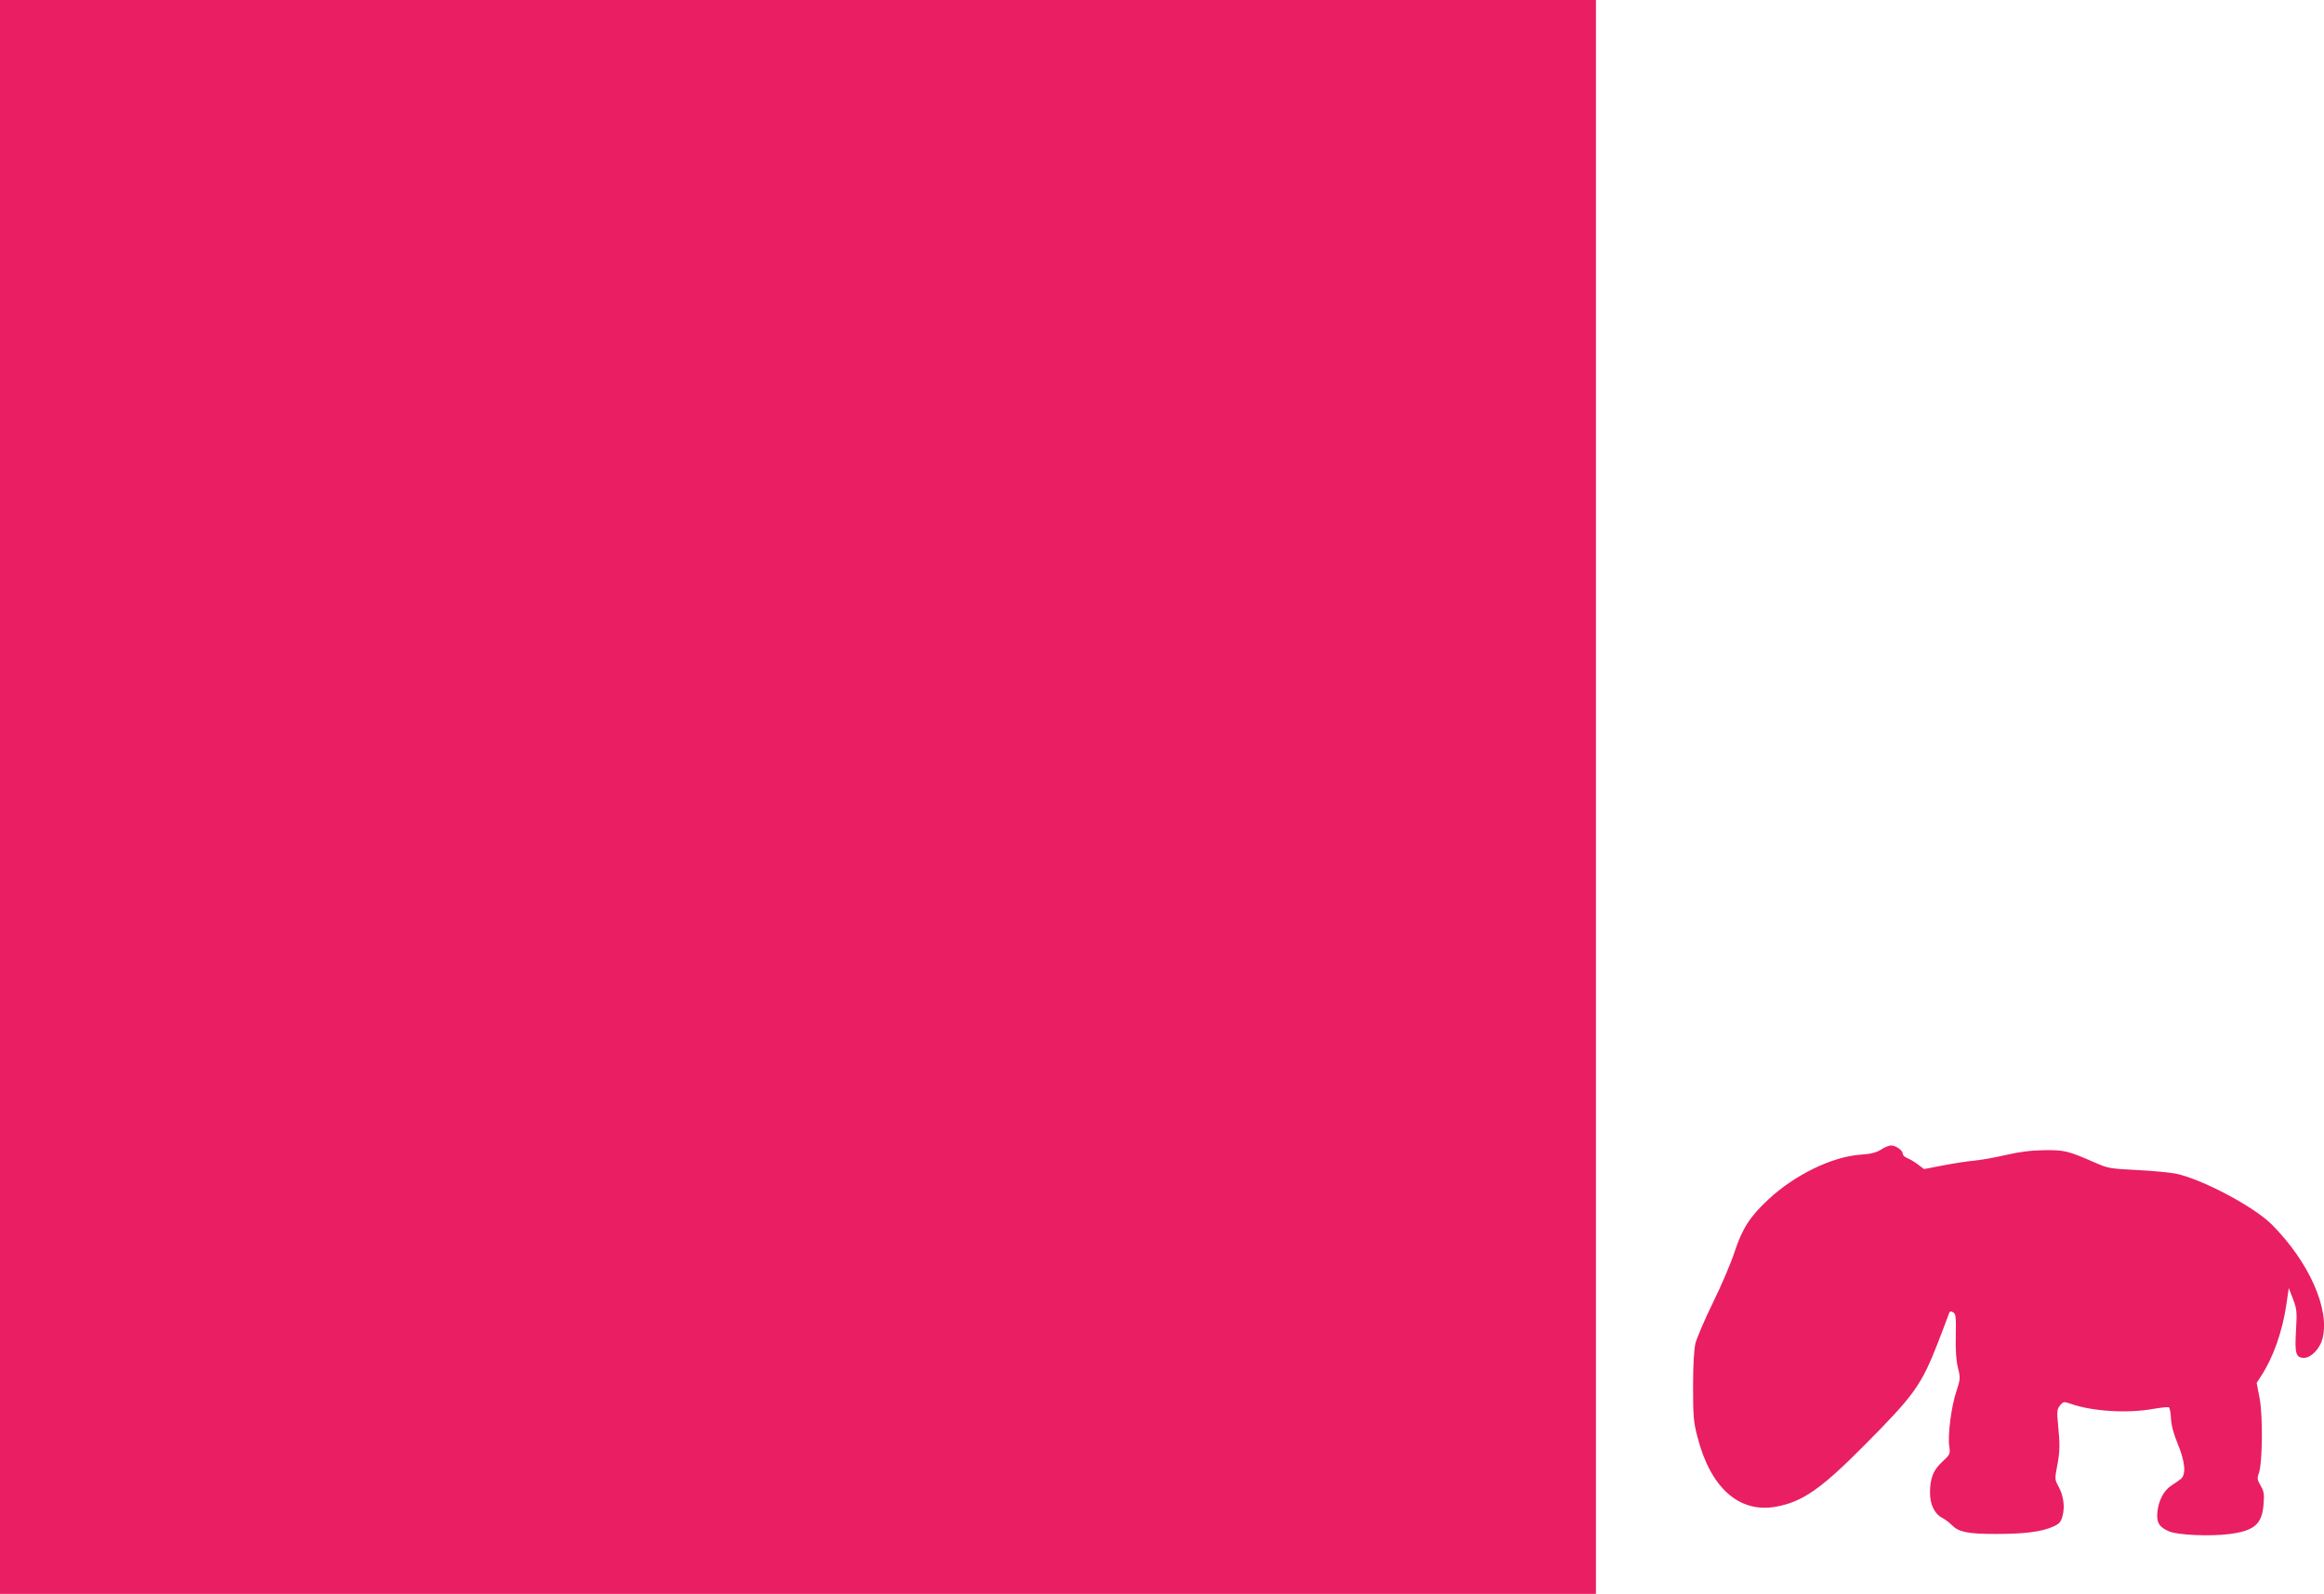
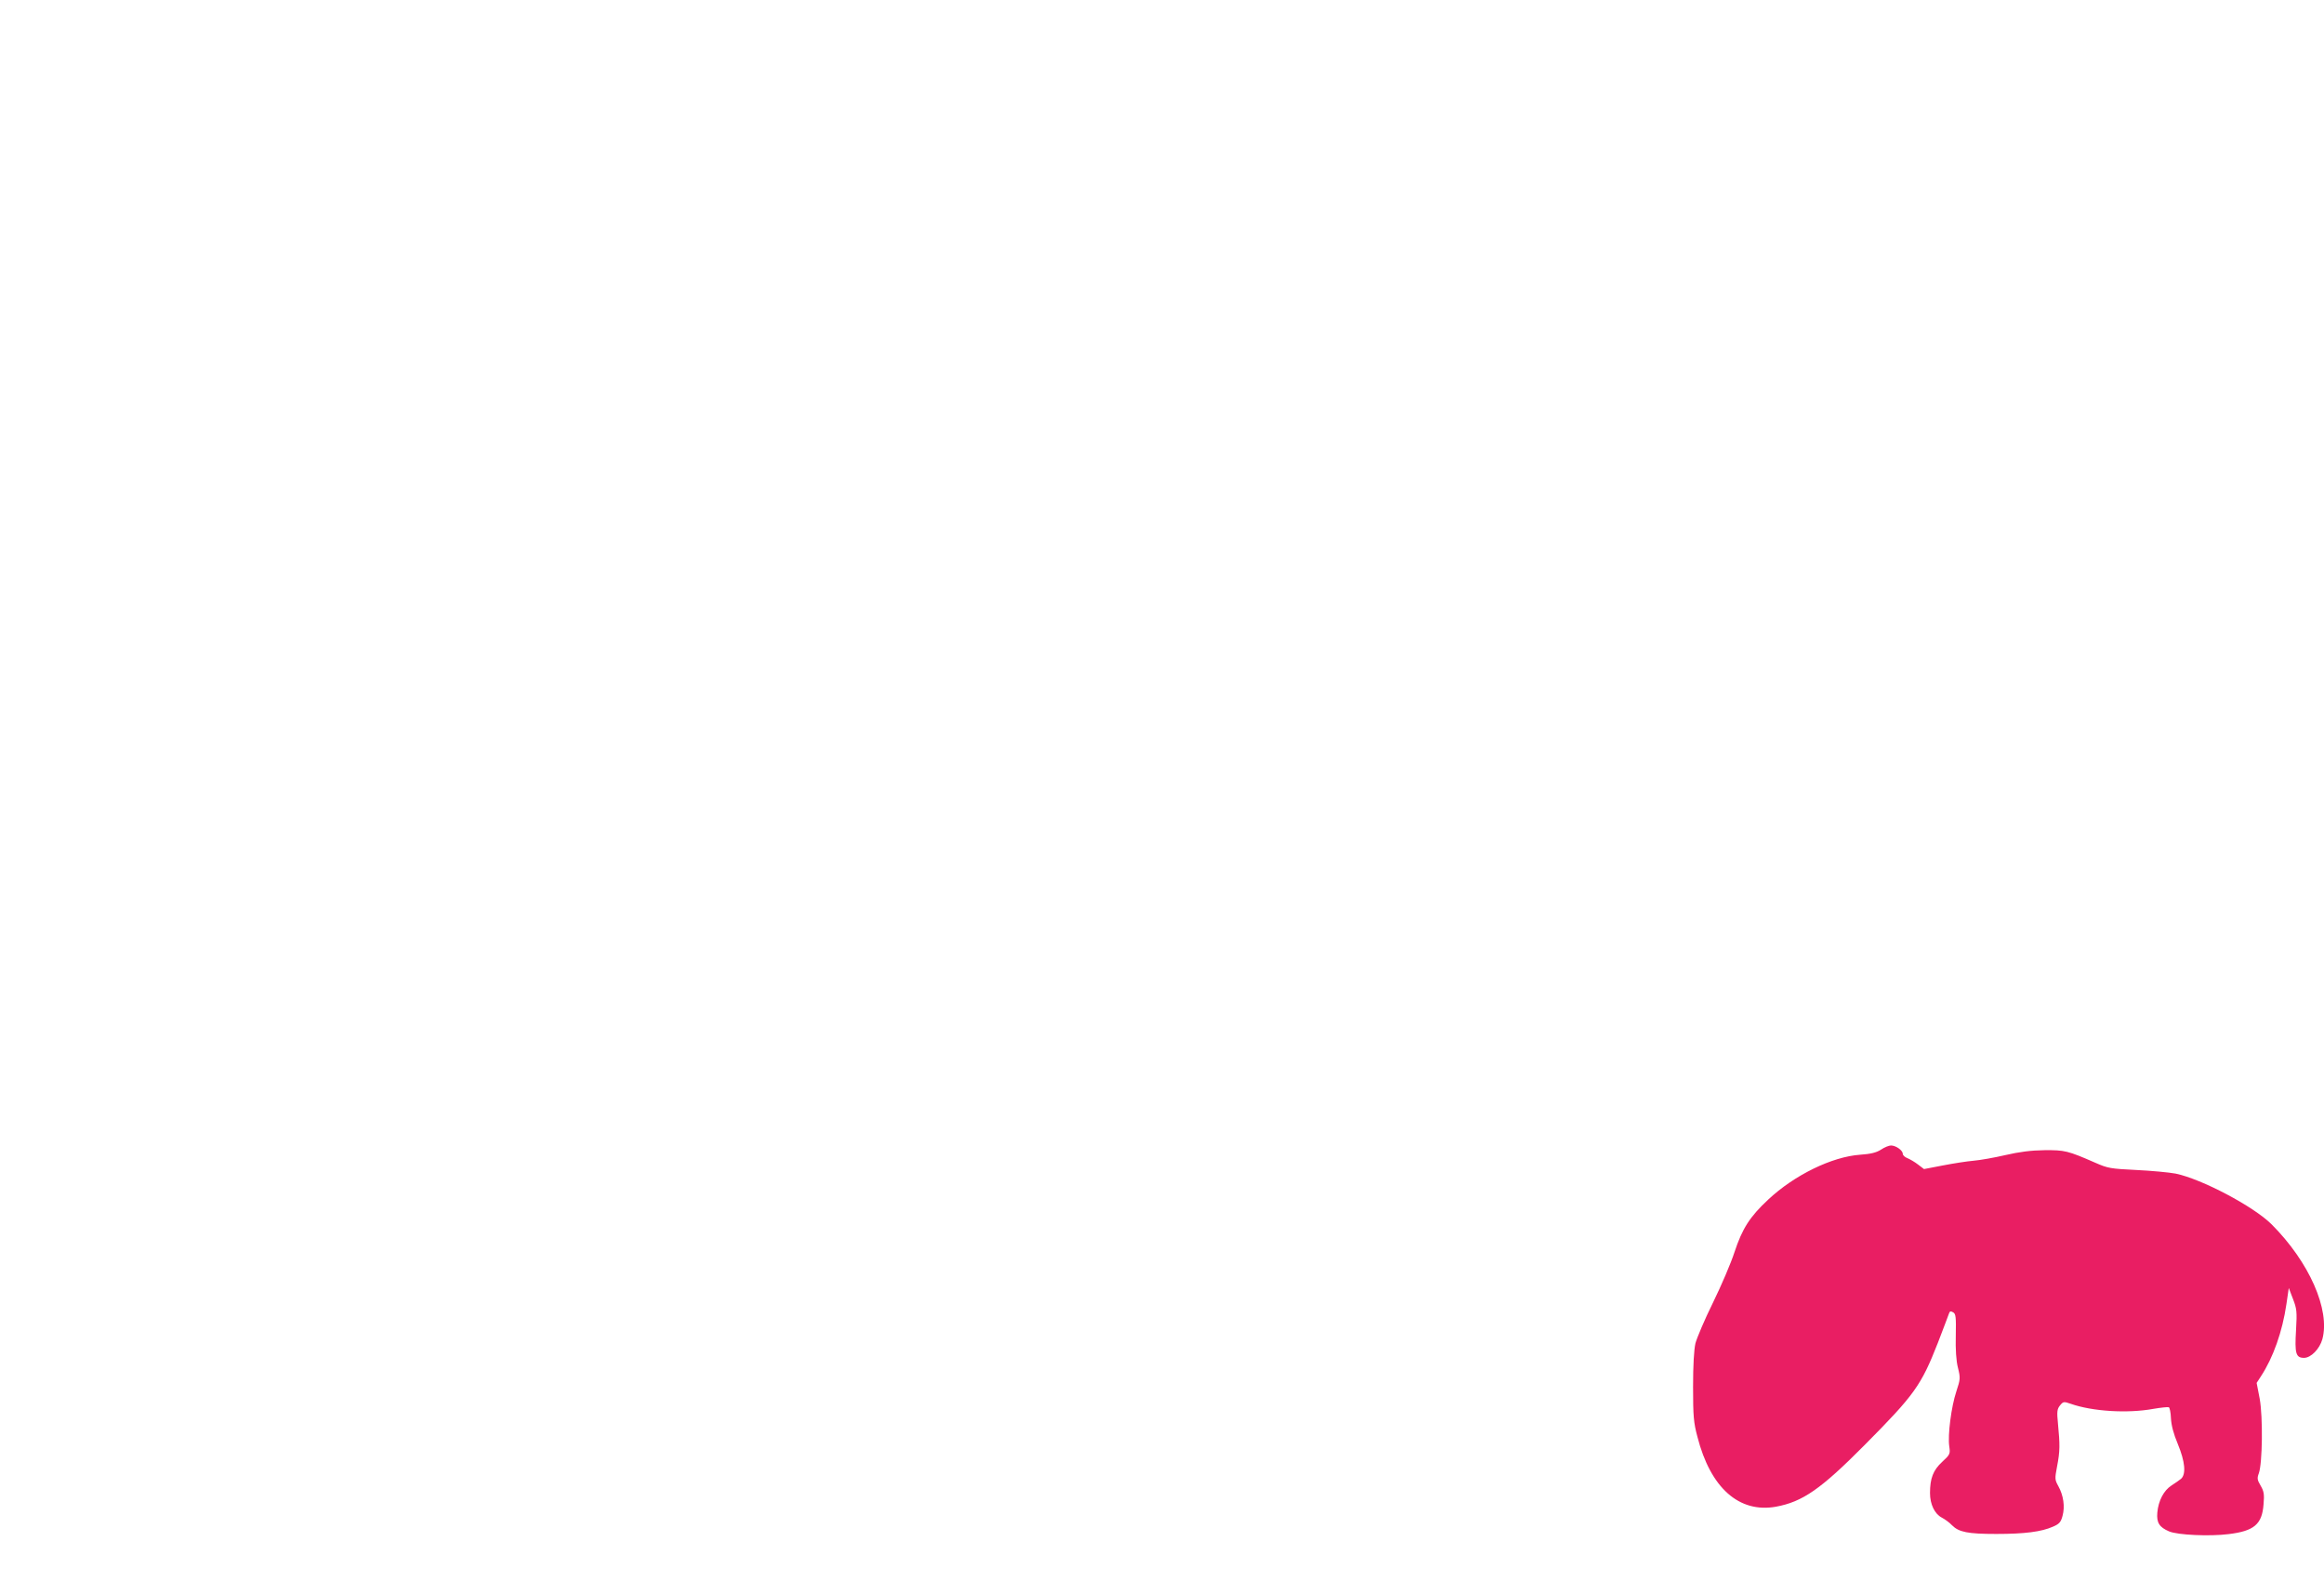
<svg xmlns="http://www.w3.org/2000/svg" version="1.0" width="1280pt" height="878pt" viewBox="0 0 1280 878" preserveAspectRatio="xMidYMid meet">
  <g transform="translate(0,878) scale(0.1,-0.1)" fill="#e91e63" stroke="none">
-     <path d="M0 4390 l0 -4390 4395 0 4395 0 0 4390 0 4390 -4395 0 -4395 0 0 -4390z" />
    <path d="M10360 2447 c-25 -16 -56 -24 -115 -28 -155 -11 -362 -112 -506 -247 -102 -95 -143 -160 -186 -290 -19 -59 -72 -183 -118 -277 -46 -93 -89 -195 -97 -225 -8 -36 -13 -119 -13 -240 0 -161 3 -197 24 -275 72 -282 230 -421 432 -385 147 27 247 96 489 340 275 277 311 328 403 562 30 79 58 151 61 161 4 14 10 16 23 8 15 -8 17 -24 15 -128 -2 -77 2 -139 12 -178 14 -56 13 -63 -9 -130 -28 -84 -48 -241 -39 -302 6 -42 5 -45 -39 -86 -50 -46 -67 -91 -67 -172 0 -62 26 -115 65 -135 17 -9 42 -27 56 -42 38 -38 87 -48 244 -48 156 0 249 12 312 40 35 15 44 25 53 60 14 51 5 112 -23 163 -20 36 -20 41 -7 110 16 82 16 119 5 232 -7 70 -5 83 11 103 18 22 21 22 59 9 119 -42 313 -54 455 -28 41 7 79 11 85 9 5 -1 11 -29 12 -61 2 -38 14 -85 38 -142 40 -97 46 -165 18 -191 -10 -8 -34 -25 -53 -37 -42 -27 -72 -83 -78 -149 -5 -56 11 -81 65 -104 47 -20 223 -28 327 -15 141 17 185 54 193 164 5 56 2 72 -16 103 -19 32 -20 41 -10 68 20 55 23 309 5 410 l-17 88 24 37 c67 102 118 246 140 397 l13 89 23 -60 c21 -54 23 -70 17 -172 -8 -129 -1 -153 44 -153 38 0 86 49 101 103 44 162 -73 426 -280 633 -100 99 -384 249 -528 279 -37 7 -135 16 -218 20 -140 7 -155 9 -225 40 -151 66 -168 70 -280 69 -75 -1 -137 -9 -215 -27 -60 -14 -139 -28 -175 -31 -36 -3 -112 -15 -169 -26 l-104 -20 -33 25 c-18 14 -44 29 -58 35 -14 5 -26 16 -26 24 0 19 -38 46 -65 46 -11 0 -36 -10 -55 -23z" />
  </g>
</svg>